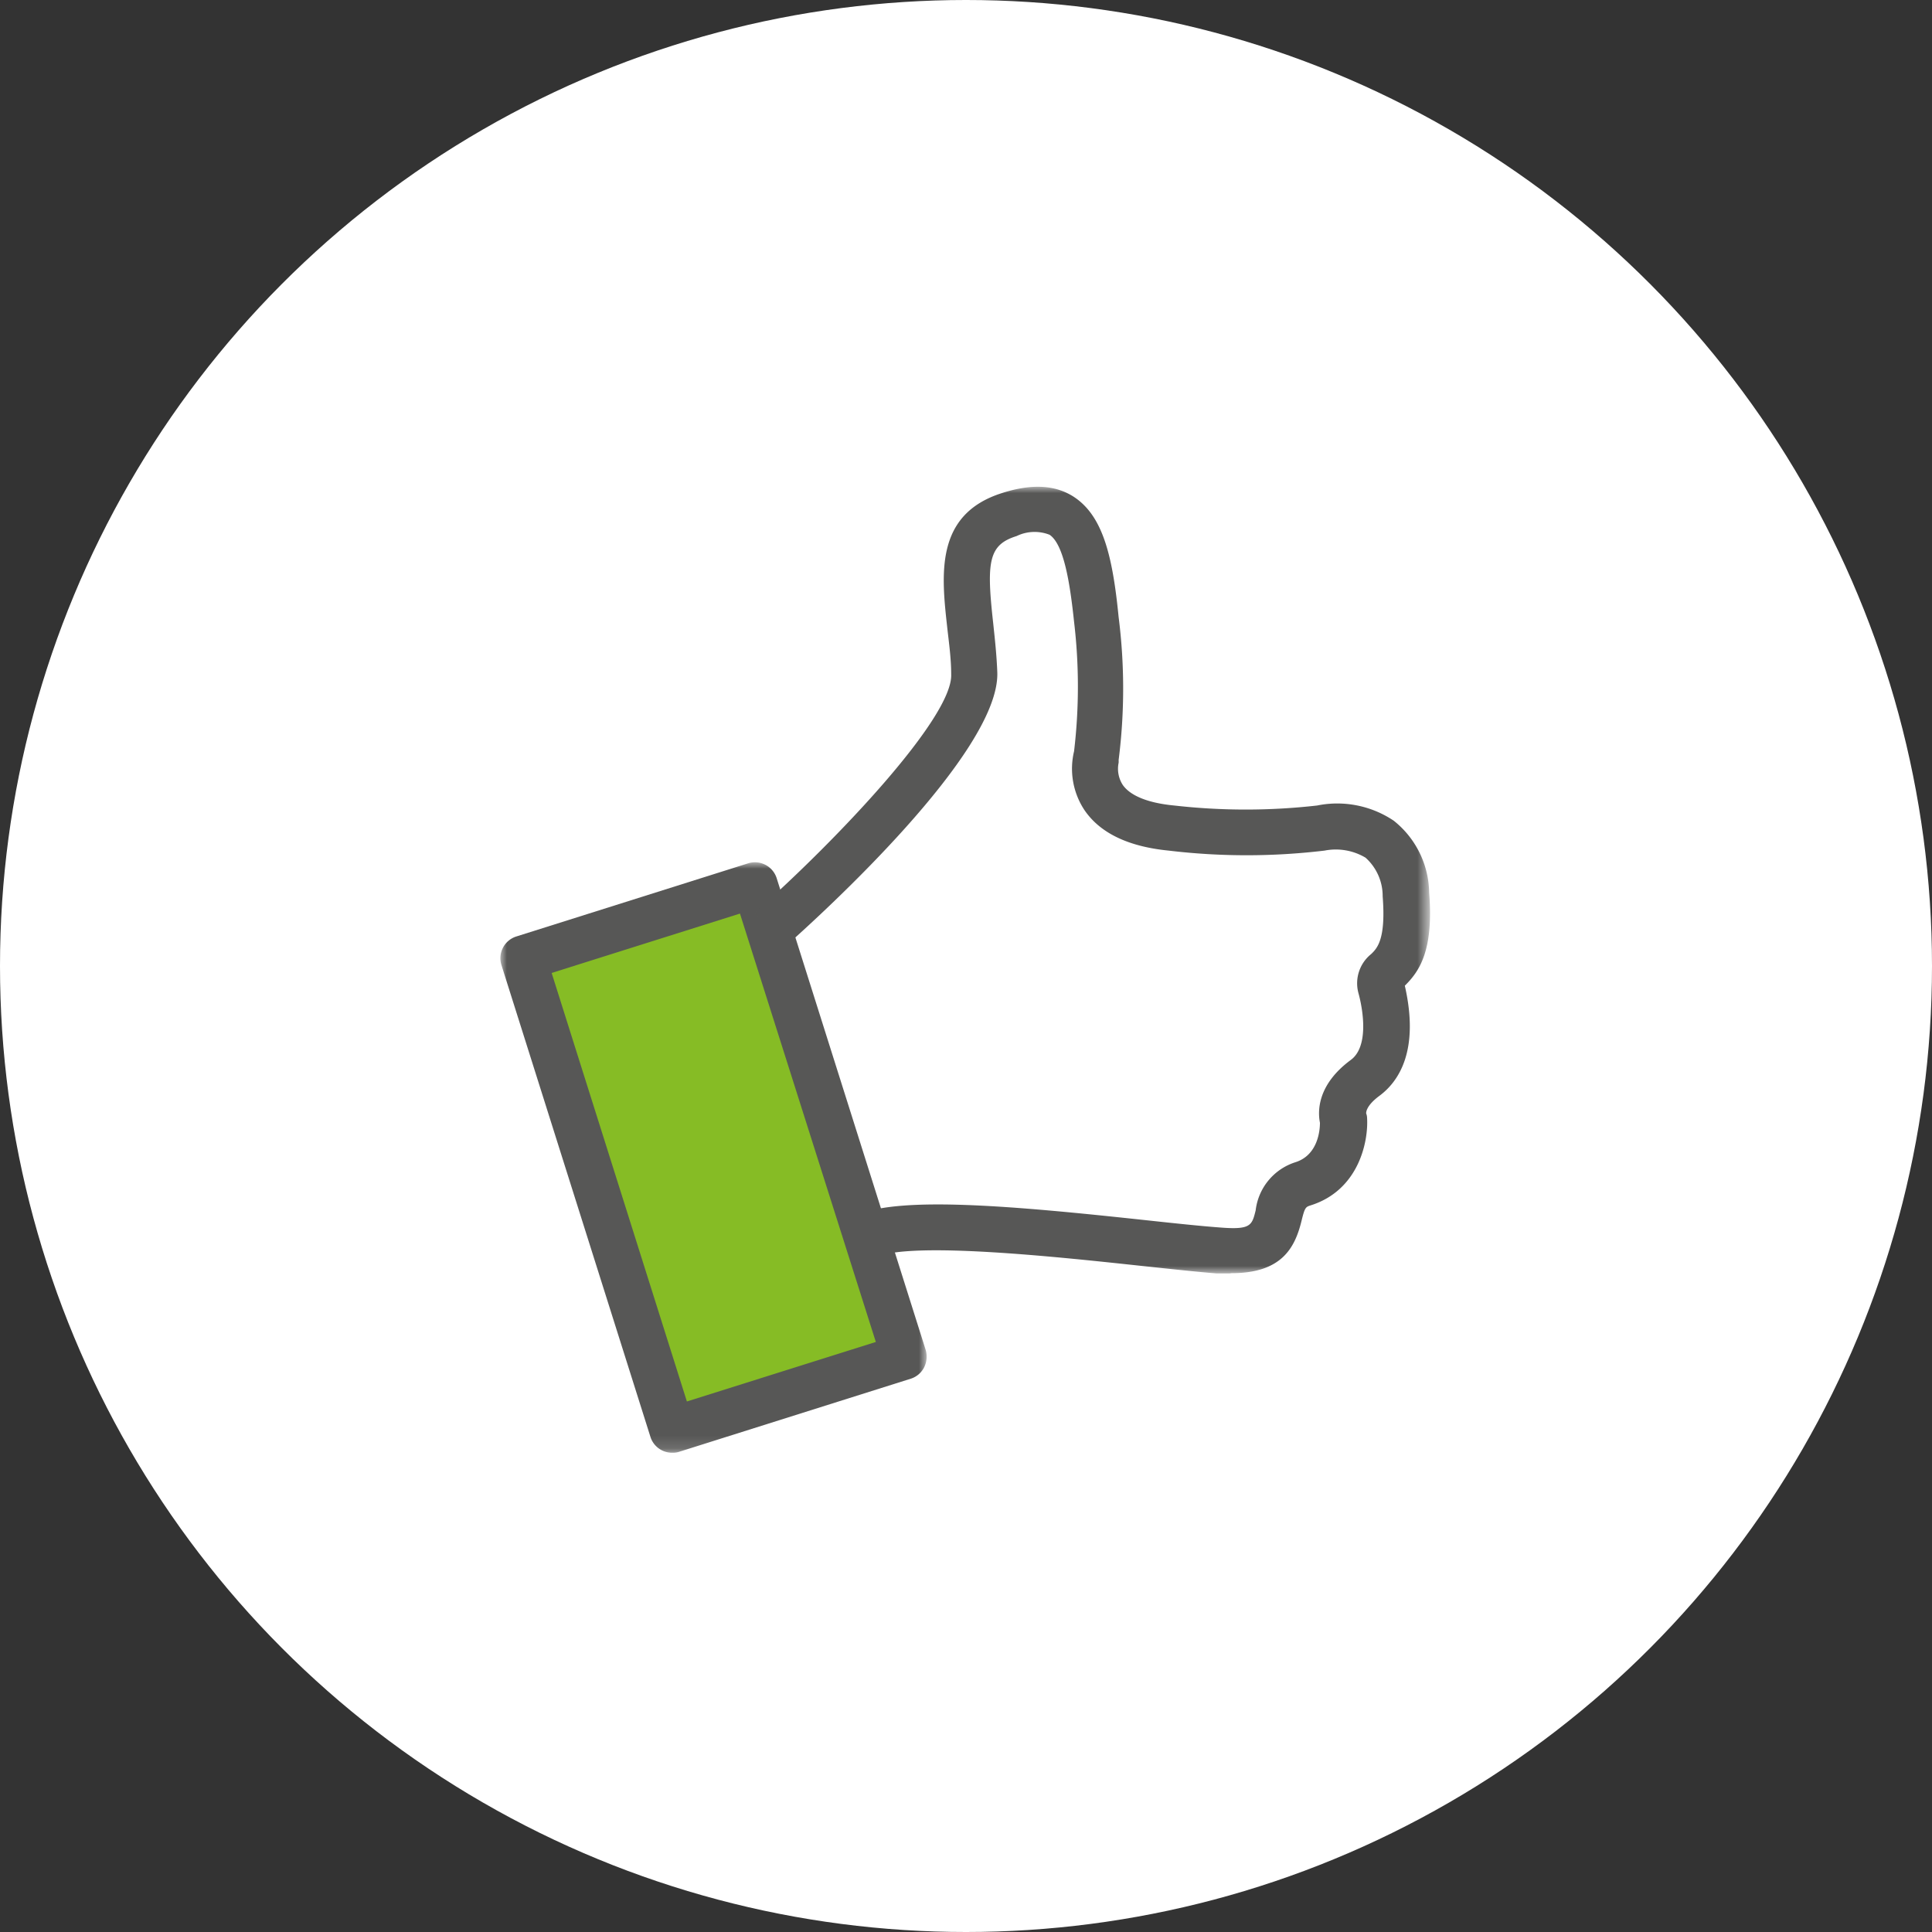
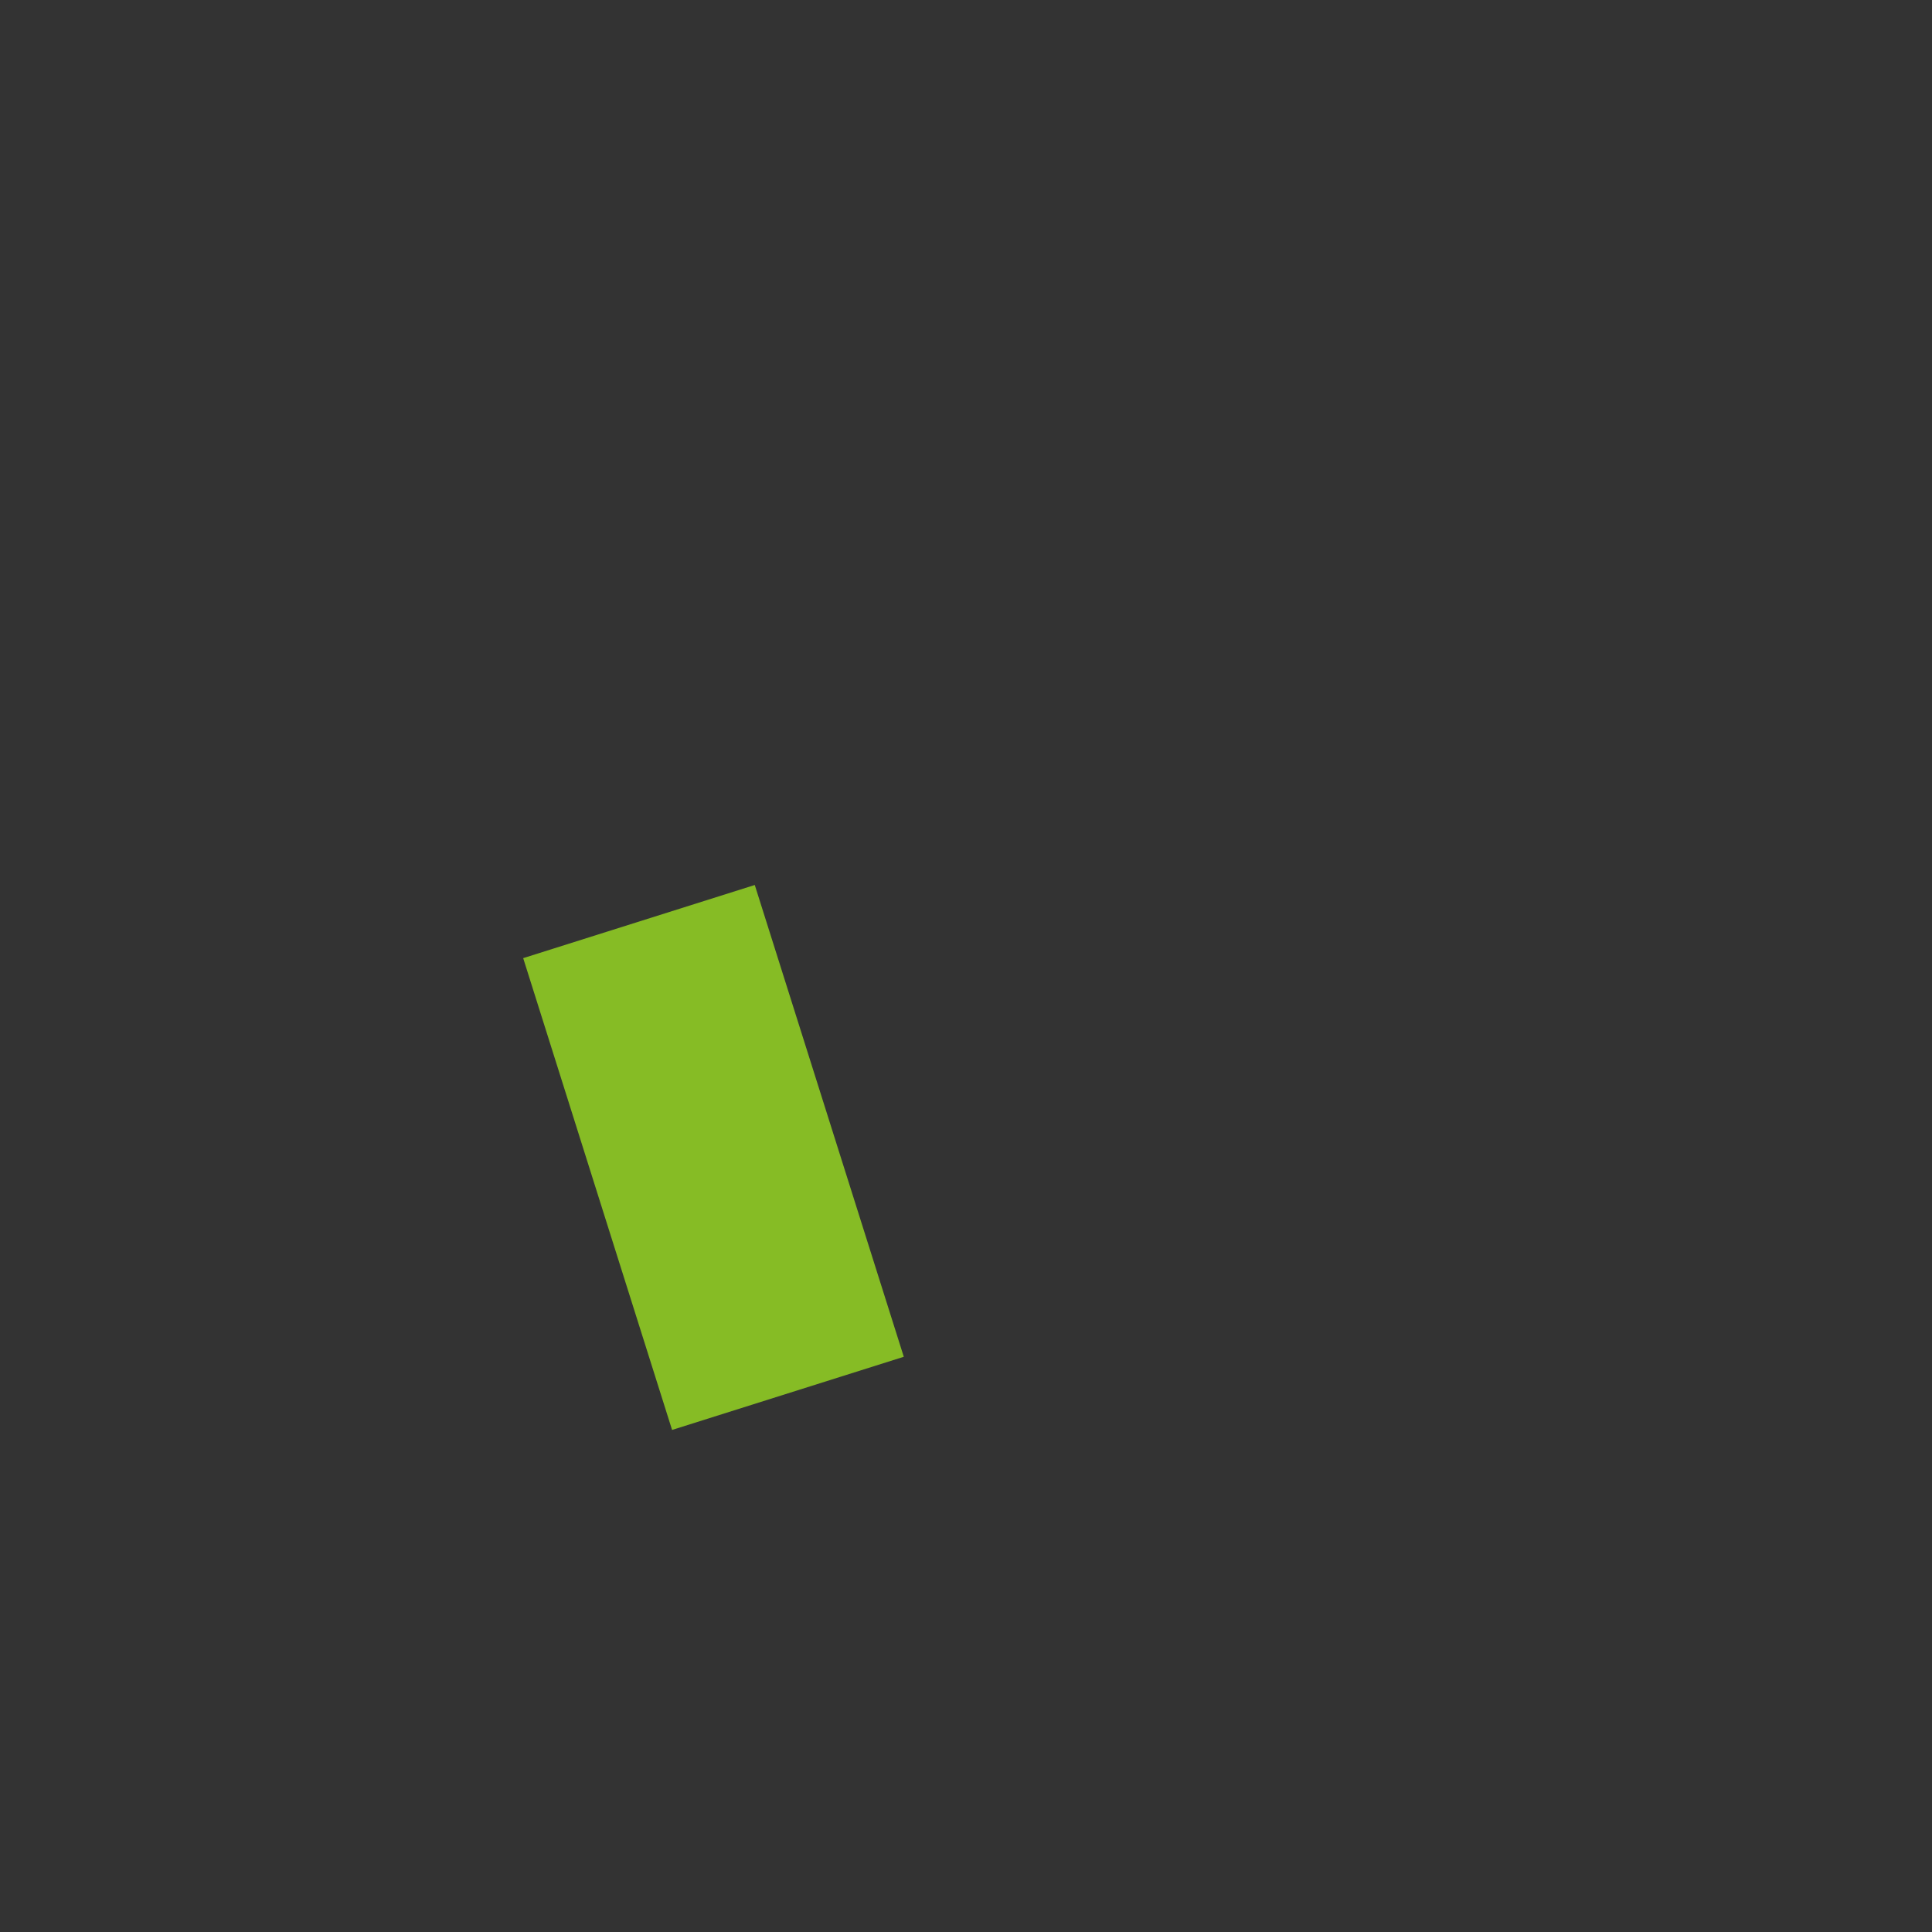
<svg xmlns="http://www.w3.org/2000/svg" width="150" height="150" viewBox="0 0 150 150">
  <rect x="0" y="0" width="150" height="150" fill="#333333" stroke="none" />
  <defs>
    <mask id="mask" x="38.85" y="66.95" width="33.09" height="45.85" maskUnits="userSpaceOnUse">
      <g id="mask-2">
-         <polygon id="path-1" points="38.85 66.95 71.94 66.95 71.94 112.79 38.85 112.79 38.85 66.95" fill="#fff" fill-rule="evenodd" />
-       </g>
+         </g>
    </mask>
    <mask id="mask-2-2" x="58.54" y="37.79" width="52.38" height="61.08" maskUnits="userSpaceOnUse">
      <g id="mask-4">
        <polygon id="path-3" points="58.54 37.79 110.92 37.79 110.92 98.87 58.54 98.87 58.54 37.79" fill="#fff" fill-rule="evenodd" />
      </g>
    </mask>
  </defs>
  <g id="Layer_2" data-name="Layer 2">
-     <circle cx="75" cy="75" r="75" fill="#fff" />
    <g id="_2" data-name="2">
      <g id="Group-9">
        <polygon id="Fill-1" points="52.18 111.02 40.62 74.39 58.6 68.71 70.17 105.34 52.18 111.02" fill="#86bc25" fill-rule="evenodd" />
        <g id="Group-8">
          <g id="Group-4">
            <g mask="url(#mask)">
              <path id="Fill-2" d="M42.83,75.54l10.5,33.27L68,104.19,57.45,70.93Zm9.35,37.25a1.76,1.76,0,0,1-1.68-1.23L38.93,74.92a1.77,1.77,0,0,1,1.15-2.21l18-5.68a1.77,1.77,0,0,1,2.22,1.15l11.57,36.63a1.86,1.86,0,0,1-.12,1.35,1.76,1.76,0,0,1-1,.87l-18,5.68a1.59,1.59,0,0,1-.53.08Z" fill="#575756" fill-rule="evenodd" />
            </g>
          </g>
          <g id="Group-7">
            <g mask="url(#mask-2-2)">
-               <path id="Fill-5" d="M95.47,98.87c-.33,0-.68,0-1,0-1.51-.12-3.52-.34-5.79-.58-6.69-.72-17.88-1.92-20.72-.68L66.5,94.34c3.42-1.5,12.22-.71,22.51.4,2.22.24,4.2.45,5.68.56,2.43.2,2.51-.16,2.8-1.33a4.47,4.47,0,0,1,3.07-3.73c1.8-.56,1.92-2.55,1.92-3.07-.17-.86-.24-2.93,2.4-4.88,1.36-1,1-3.7.58-5.22a2.91,2.91,0,0,1,1-3c.46-.45,1.15-1.13.89-4.48a4,4,0,0,0-1.33-3,4.52,4.52,0,0,0-3.18-.55,50.93,50.93,0,0,1-12.11,0c-3.14-.31-5.34-1.37-6.55-3.17a5.82,5.82,0,0,1-.79-4.54,42.69,42.69,0,0,0,0-10.06c-.31-2.93-.78-6-1.9-6.75a3.19,3.19,0,0,0-2.56.1c-2.19.68-2.35,2-1.82,6.75.13,1.23.27,2.49.32,3.83.21,6.2-13.71,18.85-16.5,21.32l-2.34-2.65C65,65.2,74,55.68,73.85,52.35c0-1.21-.17-2.41-.3-3.57-.46-4.15-1-8.86,4.28-10.51,2.3-.73,4.12-.62,5.55.31,2.23,1.47,3,4.53,3.47,9.33a44,44,0,0,1,0,11.1,1.6,1.6,0,0,1,0,.21,2.31,2.31,0,0,0,.32,1.72c.6.86,2,1.41,4,1.6a49.18,49.18,0,0,0,11.09,0,7.86,7.86,0,0,1,5.95,1.18,7.27,7.27,0,0,1,2.75,5.58c.36,4.54-.78,6.13-1.89,7.23,1.14,5-.44,7.43-2,8.57-1.08.81-1,1.34-1,1.35a1,1,0,0,1,.07.35c.11,1.84-.65,5.62-4.4,6.79-.37.12-.44.17-.69,1.2-.52,2.12-1.56,4.06-5.45,4.06" fill="#575756" fill-rule="evenodd" />
-             </g>
+               </g>
          </g>
        </g>
      </g>
    </g>
  </g>
</svg>